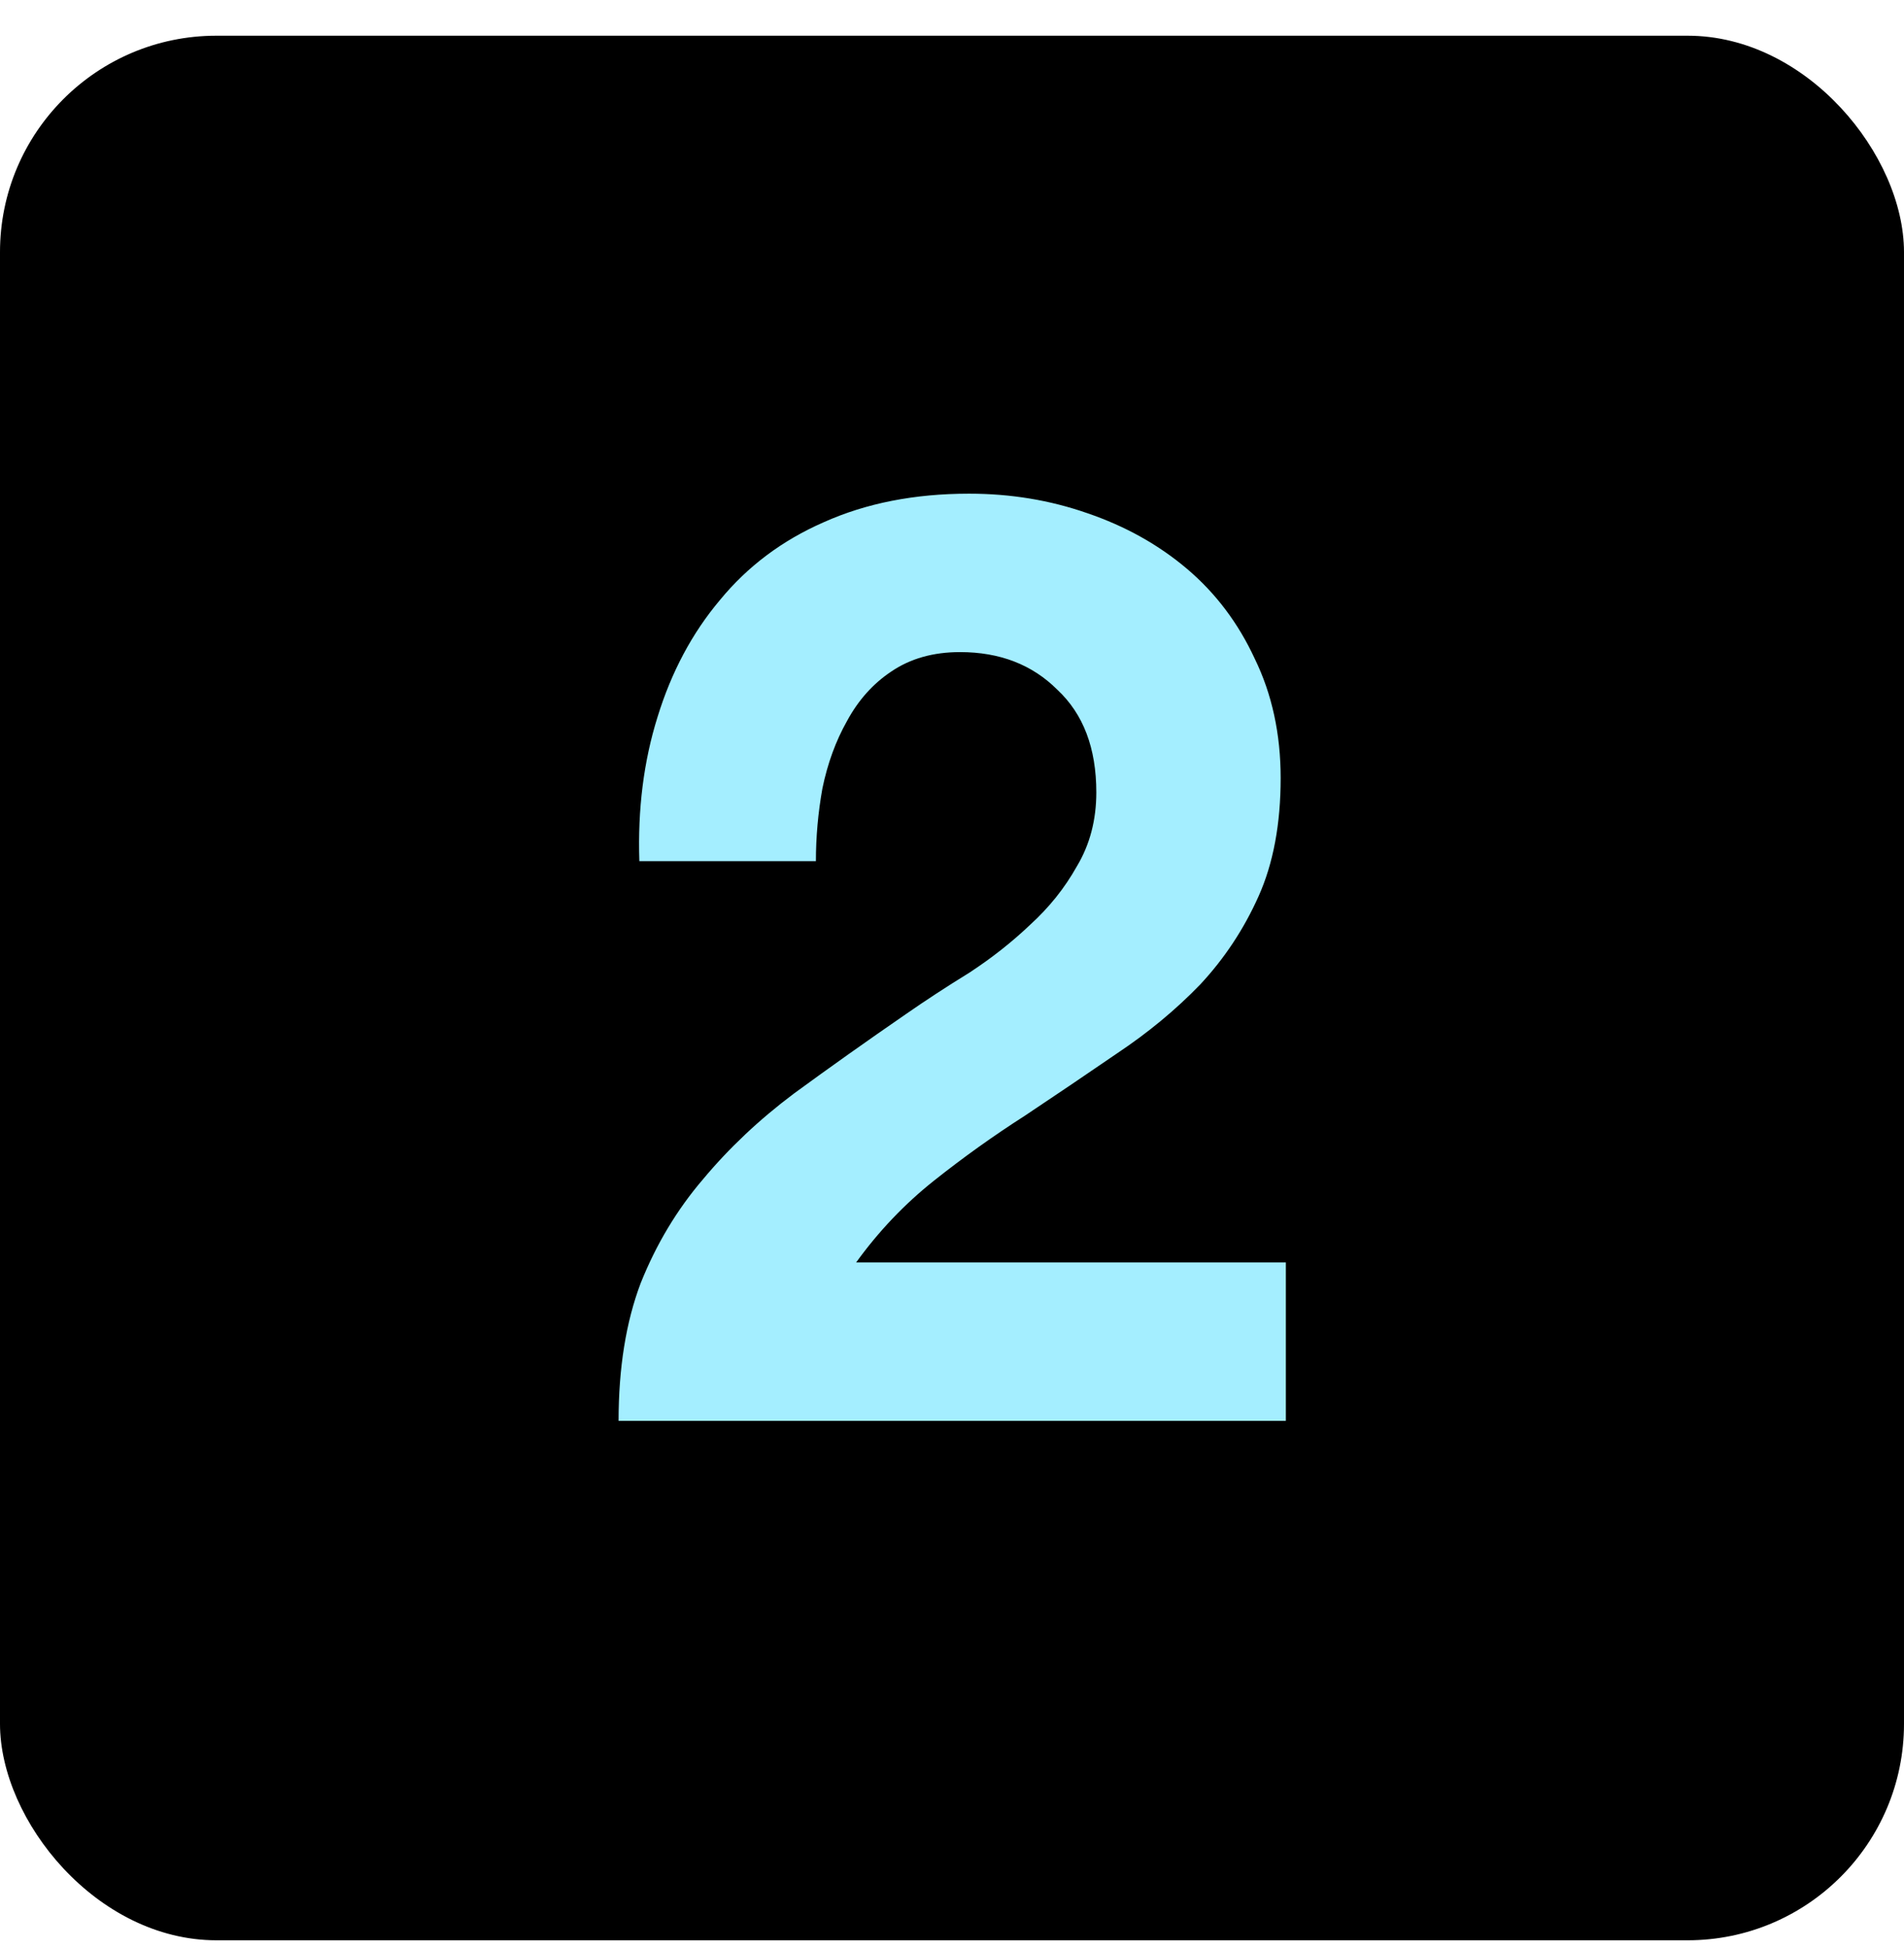
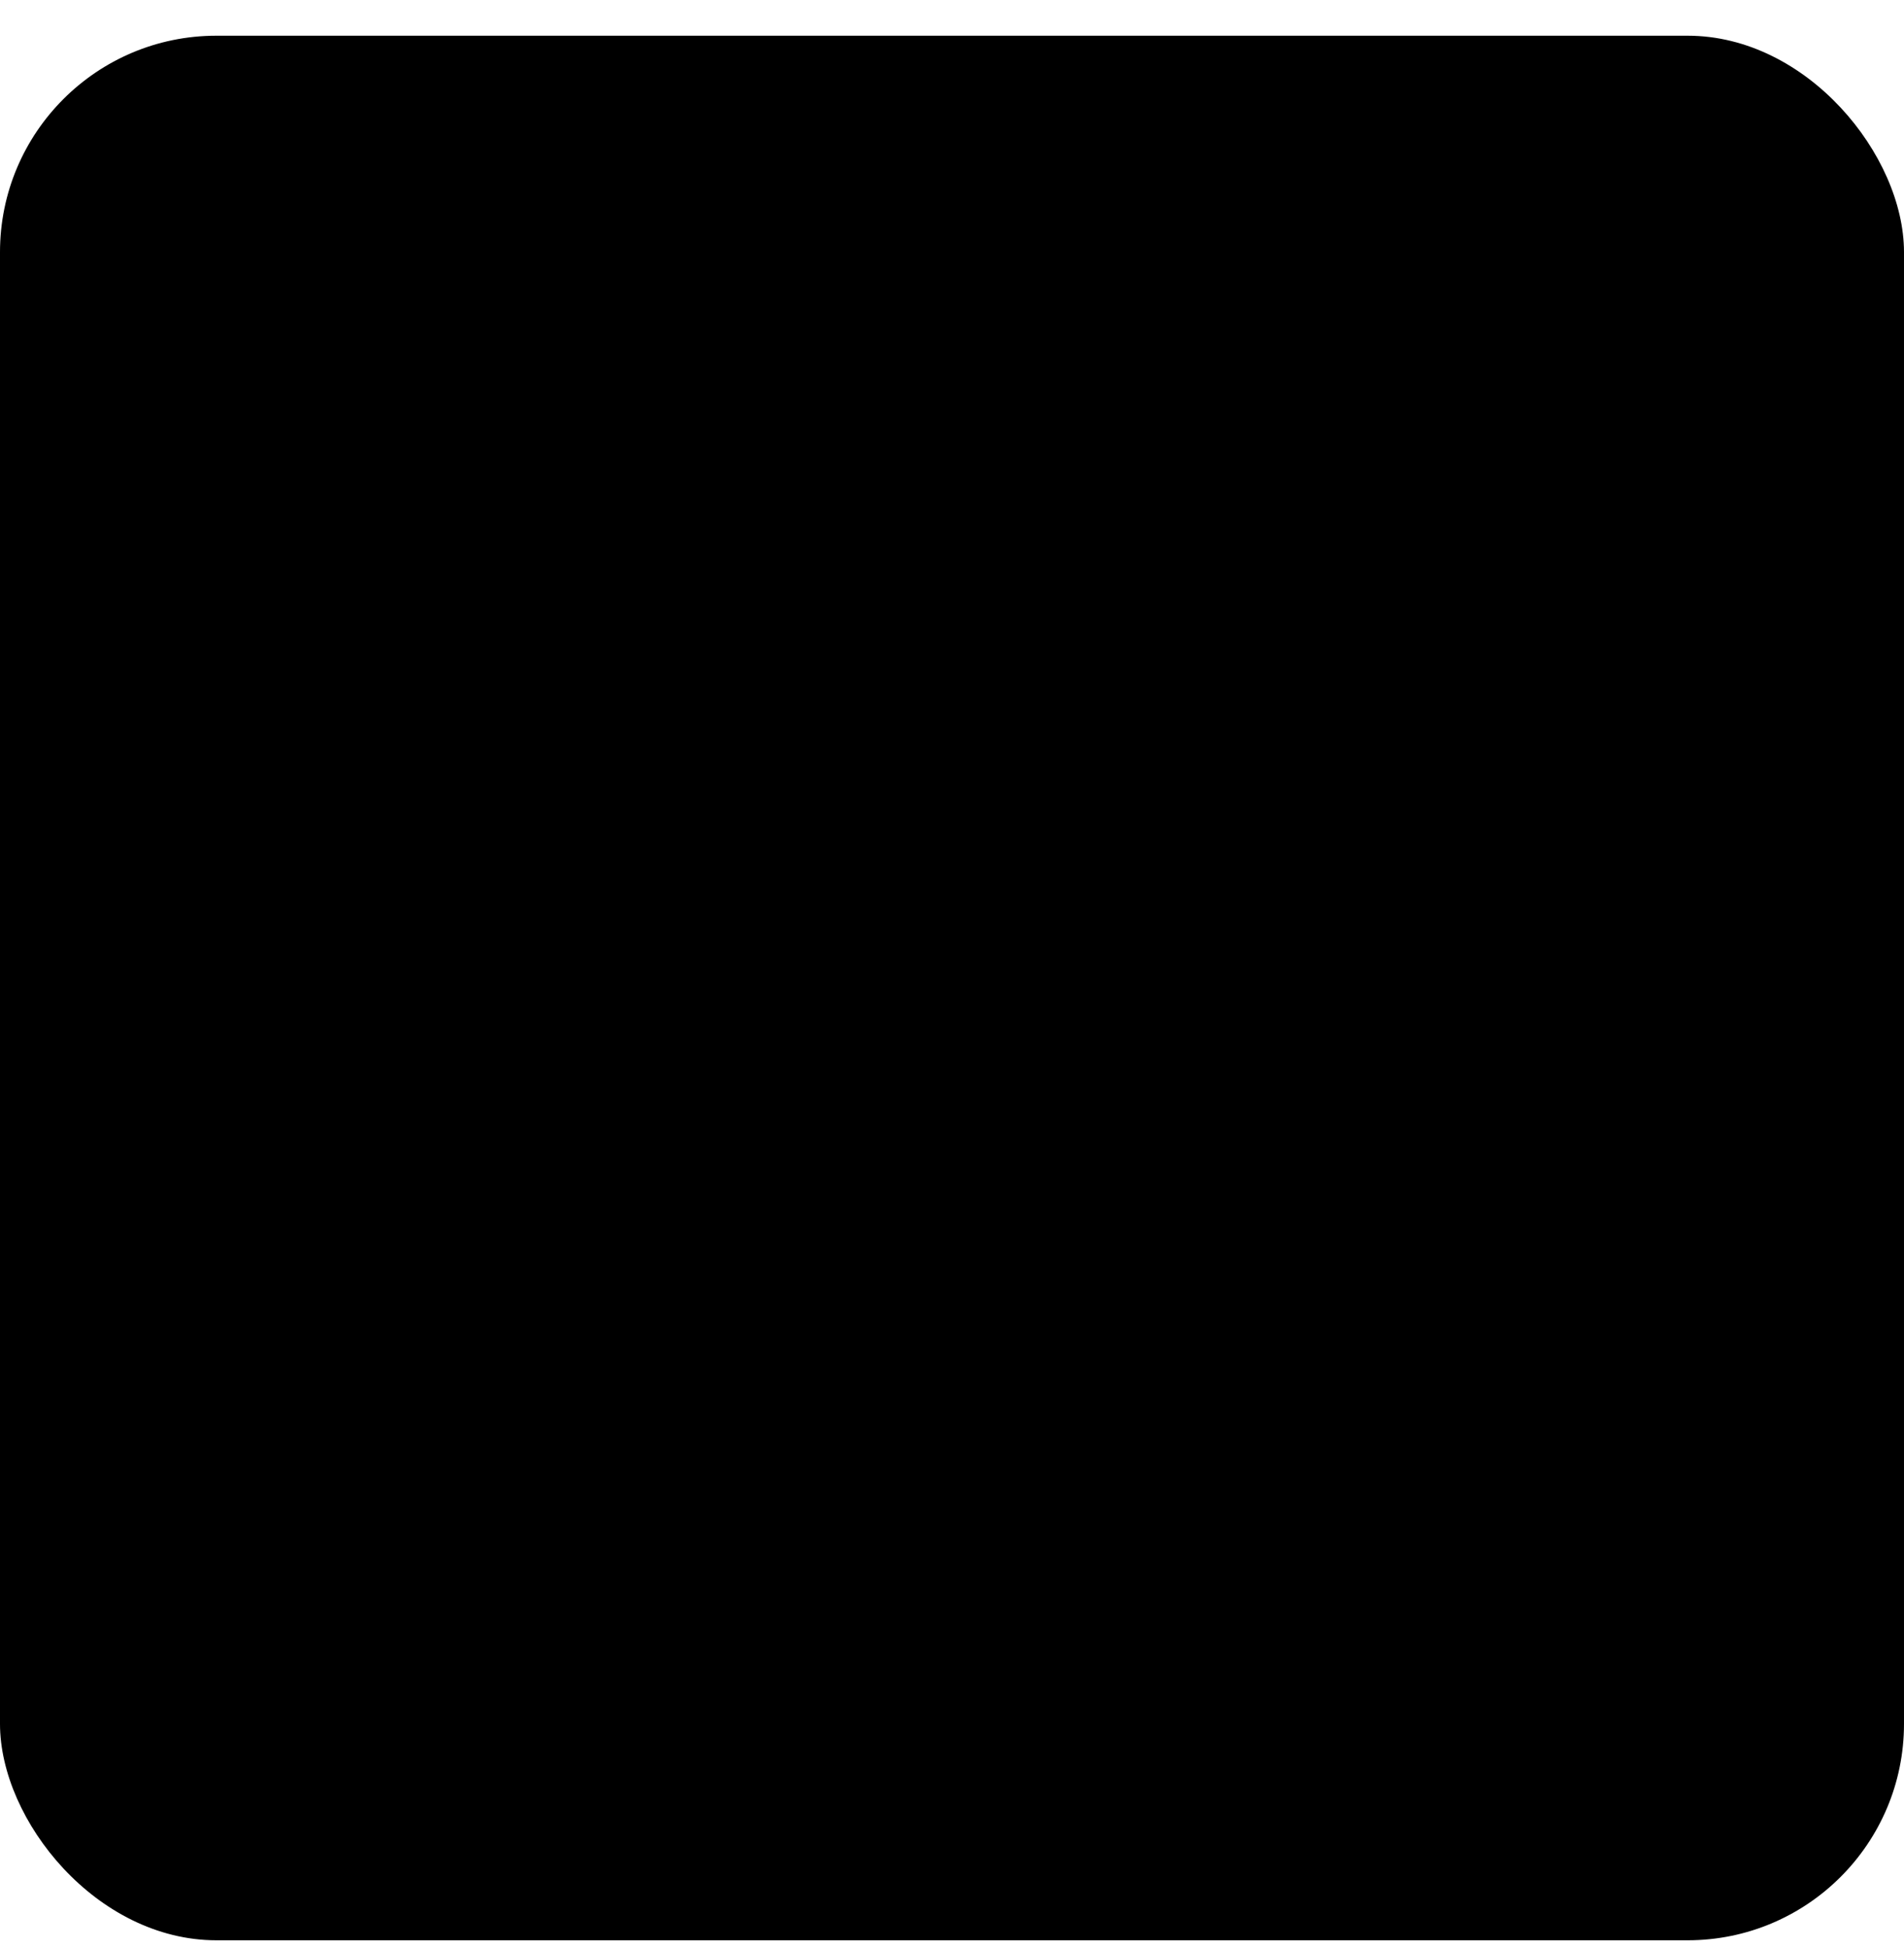
<svg xmlns="http://www.w3.org/2000/svg" width="44" height="45" viewBox="0 0 44 45" fill="none">
  <rect y="0.825" width="44" height="44" rx="5" fill="black" />
-   <path d="M14.775 19.895C14.735 18.695 14.875 17.585 15.195 16.565C15.515 15.525 15.995 14.625 16.635 13.865C17.275 13.085 18.075 12.485 19.035 12.065C20.015 11.625 21.135 11.405 22.395 11.405C23.355 11.405 24.265 11.555 25.125 11.855C26.005 12.155 26.775 12.585 27.435 13.145C28.095 13.705 28.615 14.395 28.995 15.215C29.395 16.035 29.595 16.955 29.595 17.975C29.595 19.035 29.425 19.945 29.085 20.705C28.745 21.465 28.295 22.145 27.735 22.745C27.175 23.325 26.535 23.855 25.815 24.335C25.115 24.815 24.405 25.295 23.685 25.775C22.965 26.235 22.265 26.735 21.585 27.275C20.905 27.815 20.305 28.445 19.785 29.165H29.715V32.825H14.295C14.295 31.605 14.465 30.545 14.805 29.645C15.165 28.745 15.645 27.945 16.245 27.245C16.845 26.525 17.545 25.865 18.345 25.265C19.165 24.665 20.025 24.055 20.925 23.435C21.385 23.115 21.875 22.795 22.395 22.475C22.915 22.135 23.385 21.765 23.805 21.365C24.245 20.965 24.605 20.515 24.885 20.015C25.185 19.515 25.335 18.945 25.335 18.305C25.335 17.285 25.035 16.495 24.435 15.935C23.855 15.355 23.105 15.065 22.185 15.065C21.565 15.065 21.035 15.215 20.595 15.515C20.175 15.795 19.835 16.175 19.575 16.655C19.315 17.115 19.125 17.635 19.005 18.215C18.905 18.775 18.855 19.335 18.855 19.895H14.775Z" fill="#A4EEFF" />
</svg>